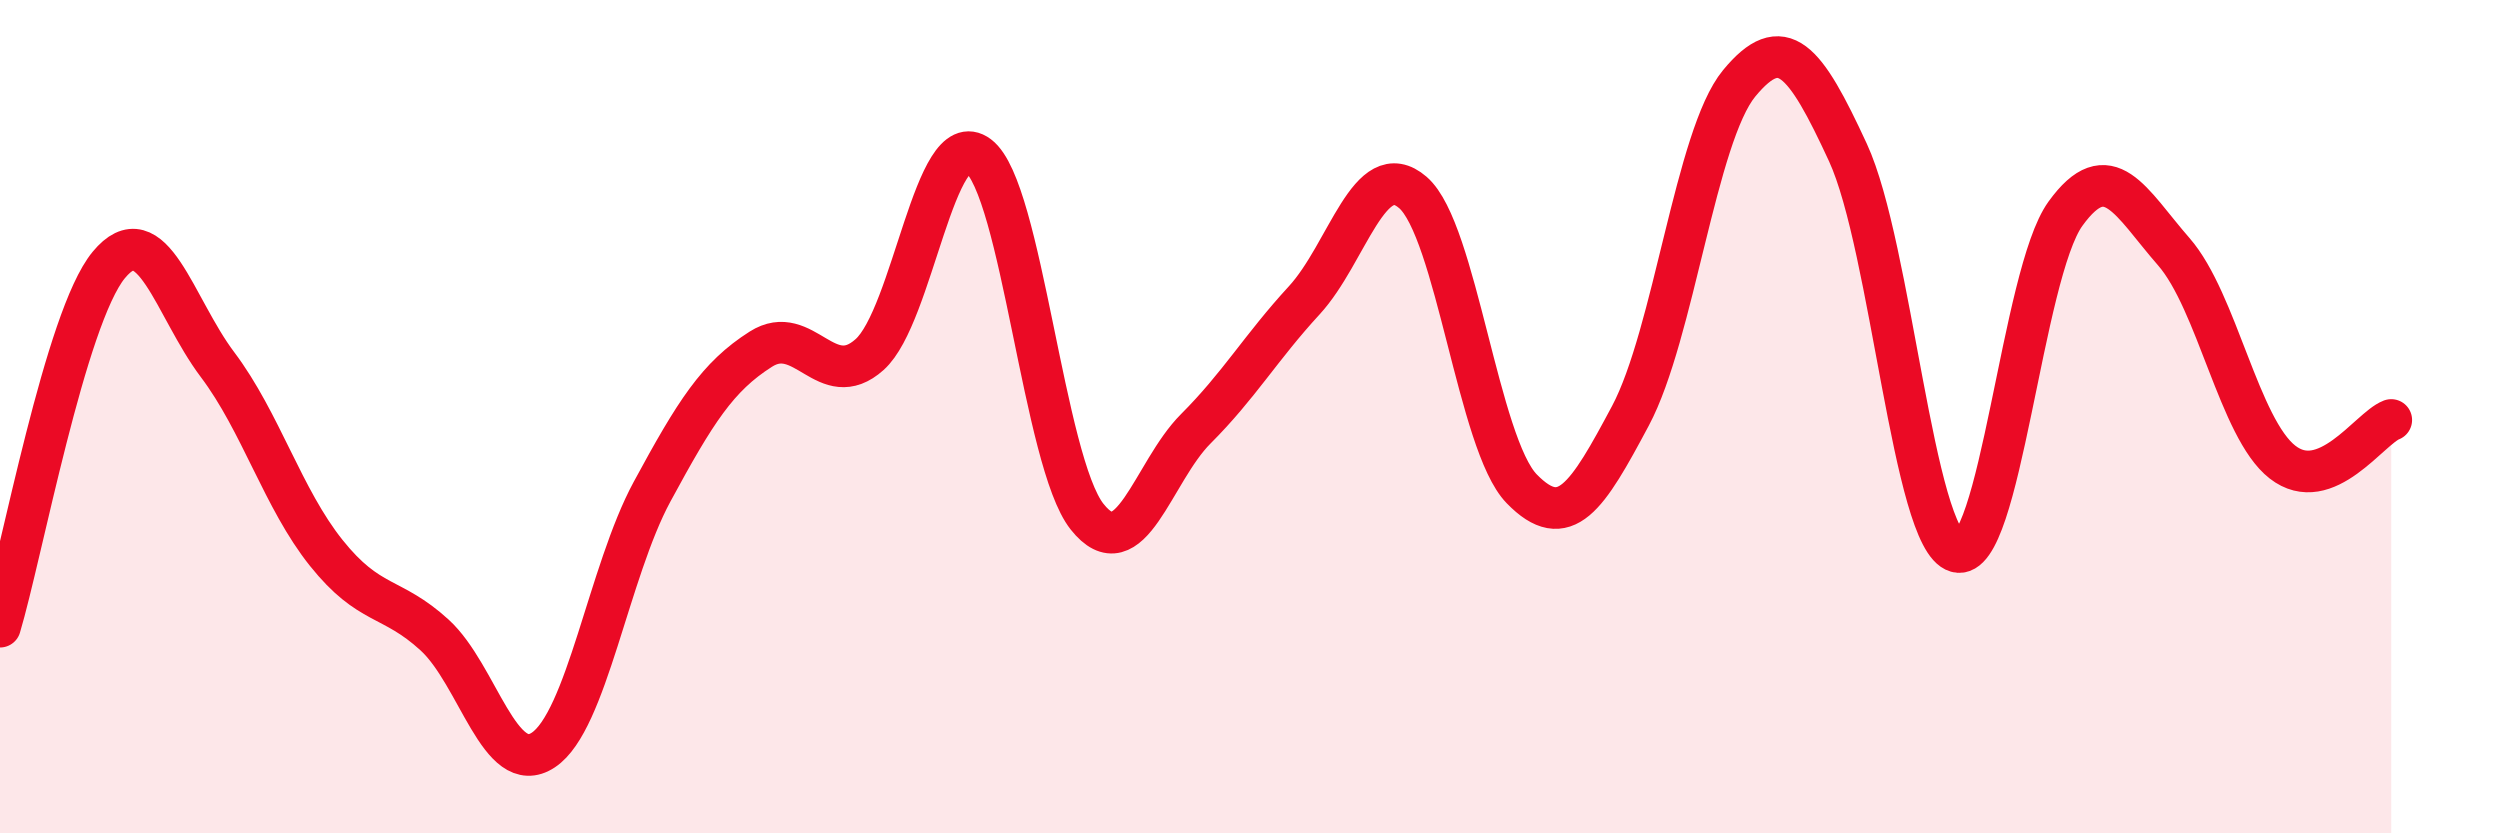
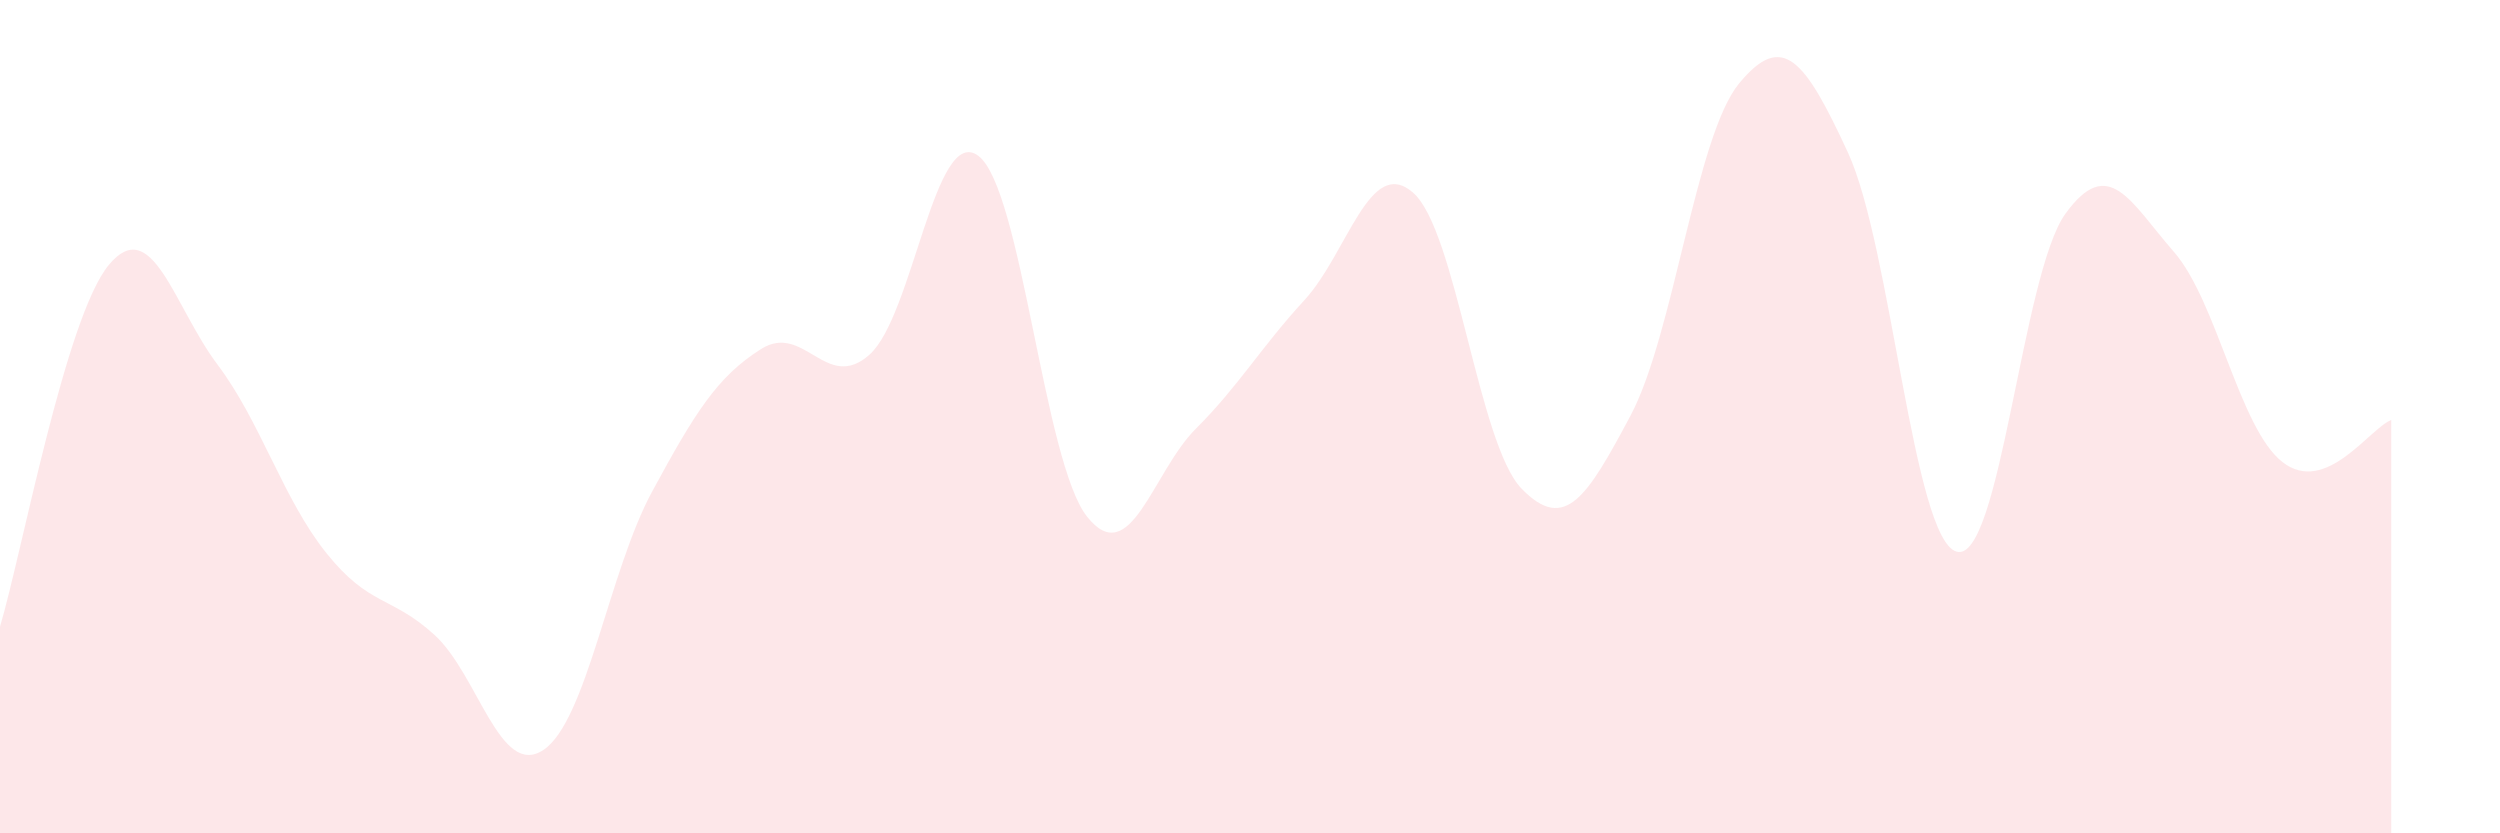
<svg xmlns="http://www.w3.org/2000/svg" width="60" height="20" viewBox="0 0 60 20">
  <path d="M 0,15.04 C 0.52,13.3 1.57,7.62 2.61,6.36 C 3.65,5.1 4.18,7.37 5.22,8.75 C 6.26,10.13 6.79,11.97 7.83,13.27 C 8.87,14.57 9.39,14.29 10.43,15.24 C 11.47,16.19 12,18.69 13.04,18 C 14.08,17.31 14.61,13.72 15.65,11.8 C 16.69,9.88 17.22,9.04 18.26,8.38 C 19.3,7.72 19.83,9.44 20.87,8.51 C 21.91,7.58 22.44,2.96 23.48,3.74 C 24.52,4.52 25.05,11.09 26.09,12.4 C 27.13,13.71 27.66,11.33 28.7,10.29 C 29.74,9.25 30.26,8.34 31.3,7.21 C 32.34,6.08 32.87,3.72 33.91,4.62 C 34.95,5.52 35.48,10.66 36.52,11.73 C 37.56,12.8 38.09,11.93 39.13,9.98 C 40.17,8.03 40.7,3.26 41.74,2 C 42.78,0.74 43.31,1.41 44.35,3.66 C 45.39,5.91 45.92,12.95 46.96,13.24 C 48,13.53 48.53,6.57 49.57,5.13 C 50.61,3.69 51.13,4.85 52.17,6.04 C 53.21,7.23 53.74,10.28 54.78,11.09 C 55.82,11.9 56.87,10.28 57.39,10.08L57.39 20L0 20Z" fill="#EB0A25" opacity="0.1" stroke-linecap="round" stroke-linejoin="round" />
-   <path d="M 0,15.04 C 0.52,13.3 1.57,7.62 2.61,6.36 C 3.65,5.1 4.18,7.37 5.22,8.75 C 6.26,10.13 6.79,11.97 7.83,13.27 C 8.87,14.57 9.39,14.29 10.43,15.24 C 11.47,16.19 12,18.69 13.04,18 C 14.08,17.31 14.61,13.72 15.65,11.8 C 16.69,9.88 17.22,9.04 18.26,8.38 C 19.3,7.72 19.83,9.44 20.87,8.51 C 21.91,7.58 22.44,2.96 23.48,3.74 C 24.52,4.52 25.05,11.09 26.09,12.4 C 27.13,13.71 27.66,11.33 28.7,10.29 C 29.74,9.25 30.26,8.34 31.3,7.21 C 32.34,6.08 32.87,3.72 33.91,4.62 C 34.95,5.52 35.48,10.66 36.52,11.73 C 37.56,12.8 38.09,11.93 39.13,9.98 C 40.17,8.03 40.7,3.26 41.74,2 C 42.78,0.74 43.31,1.41 44.35,3.66 C 45.39,5.91 45.92,12.95 46.96,13.24 C 48,13.53 48.53,6.57 49.57,5.13 C 50.61,3.69 51.13,4.85 52.17,6.04 C 53.21,7.23 53.74,10.28 54.78,11.09 C 55.82,11.9 56.87,10.28 57.39,10.08" stroke="#EB0A25" stroke-width="1" fill="none" stroke-linecap="round" stroke-linejoin="round" />
</svg>